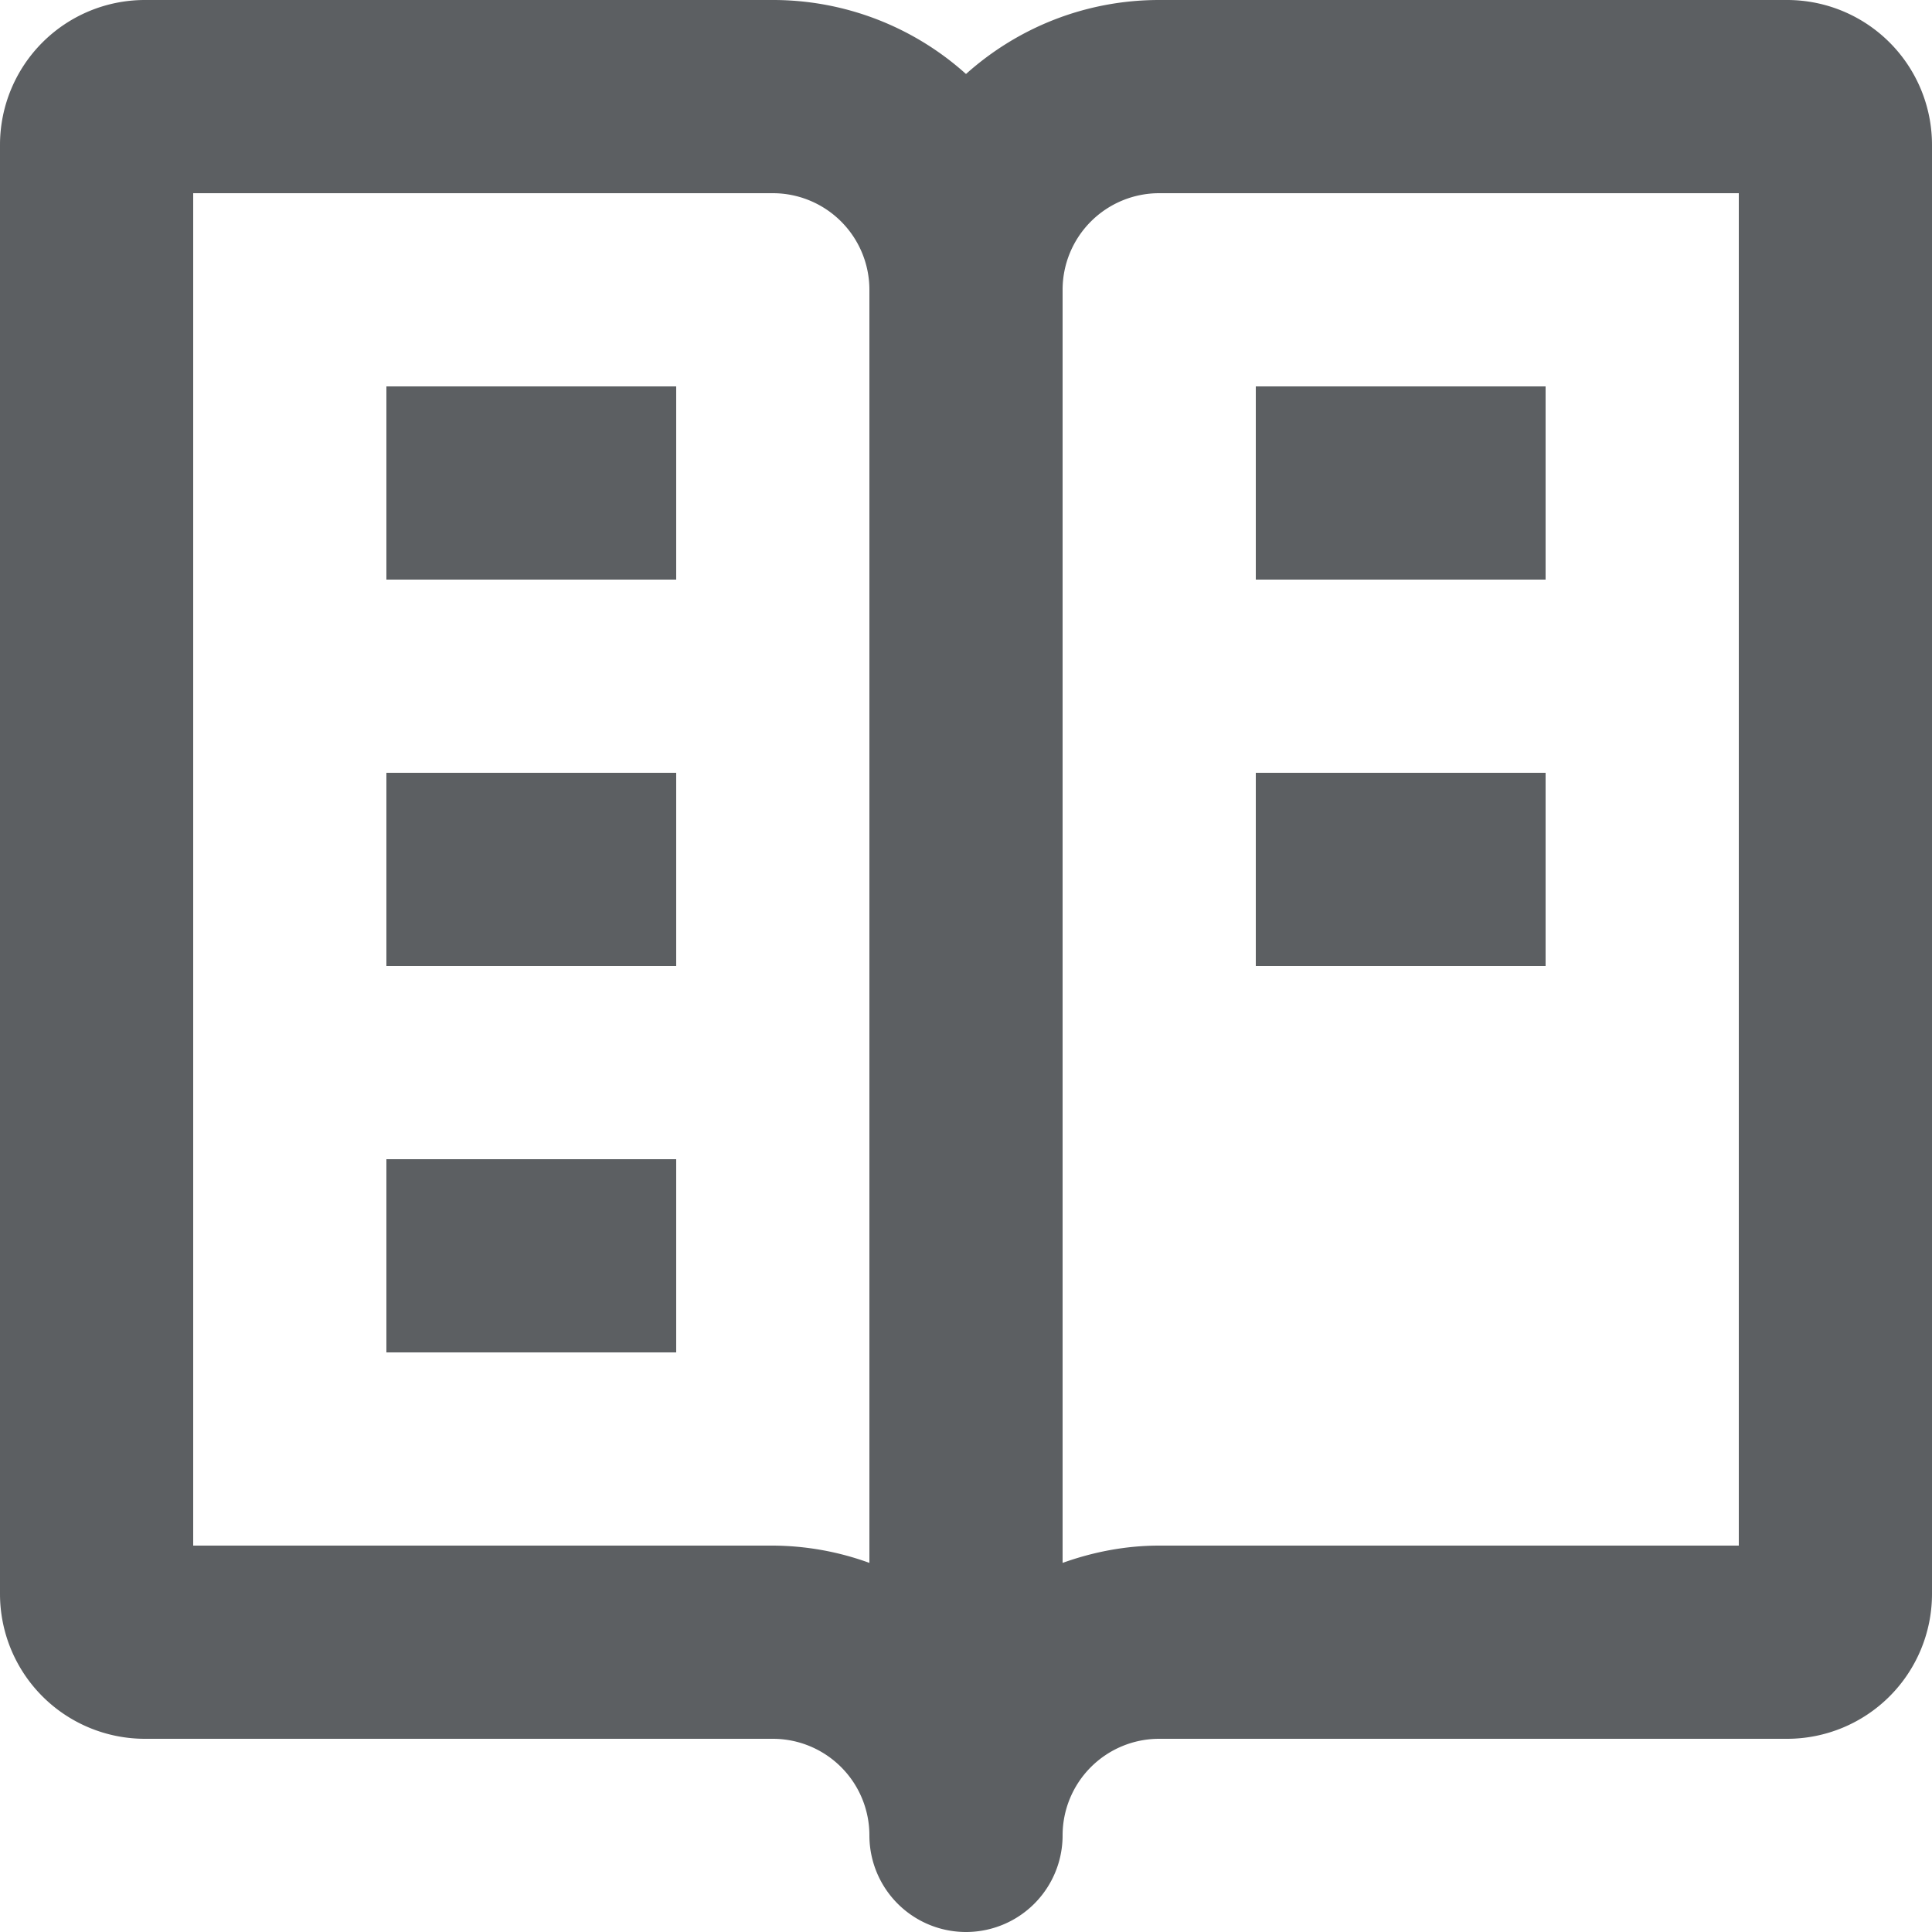
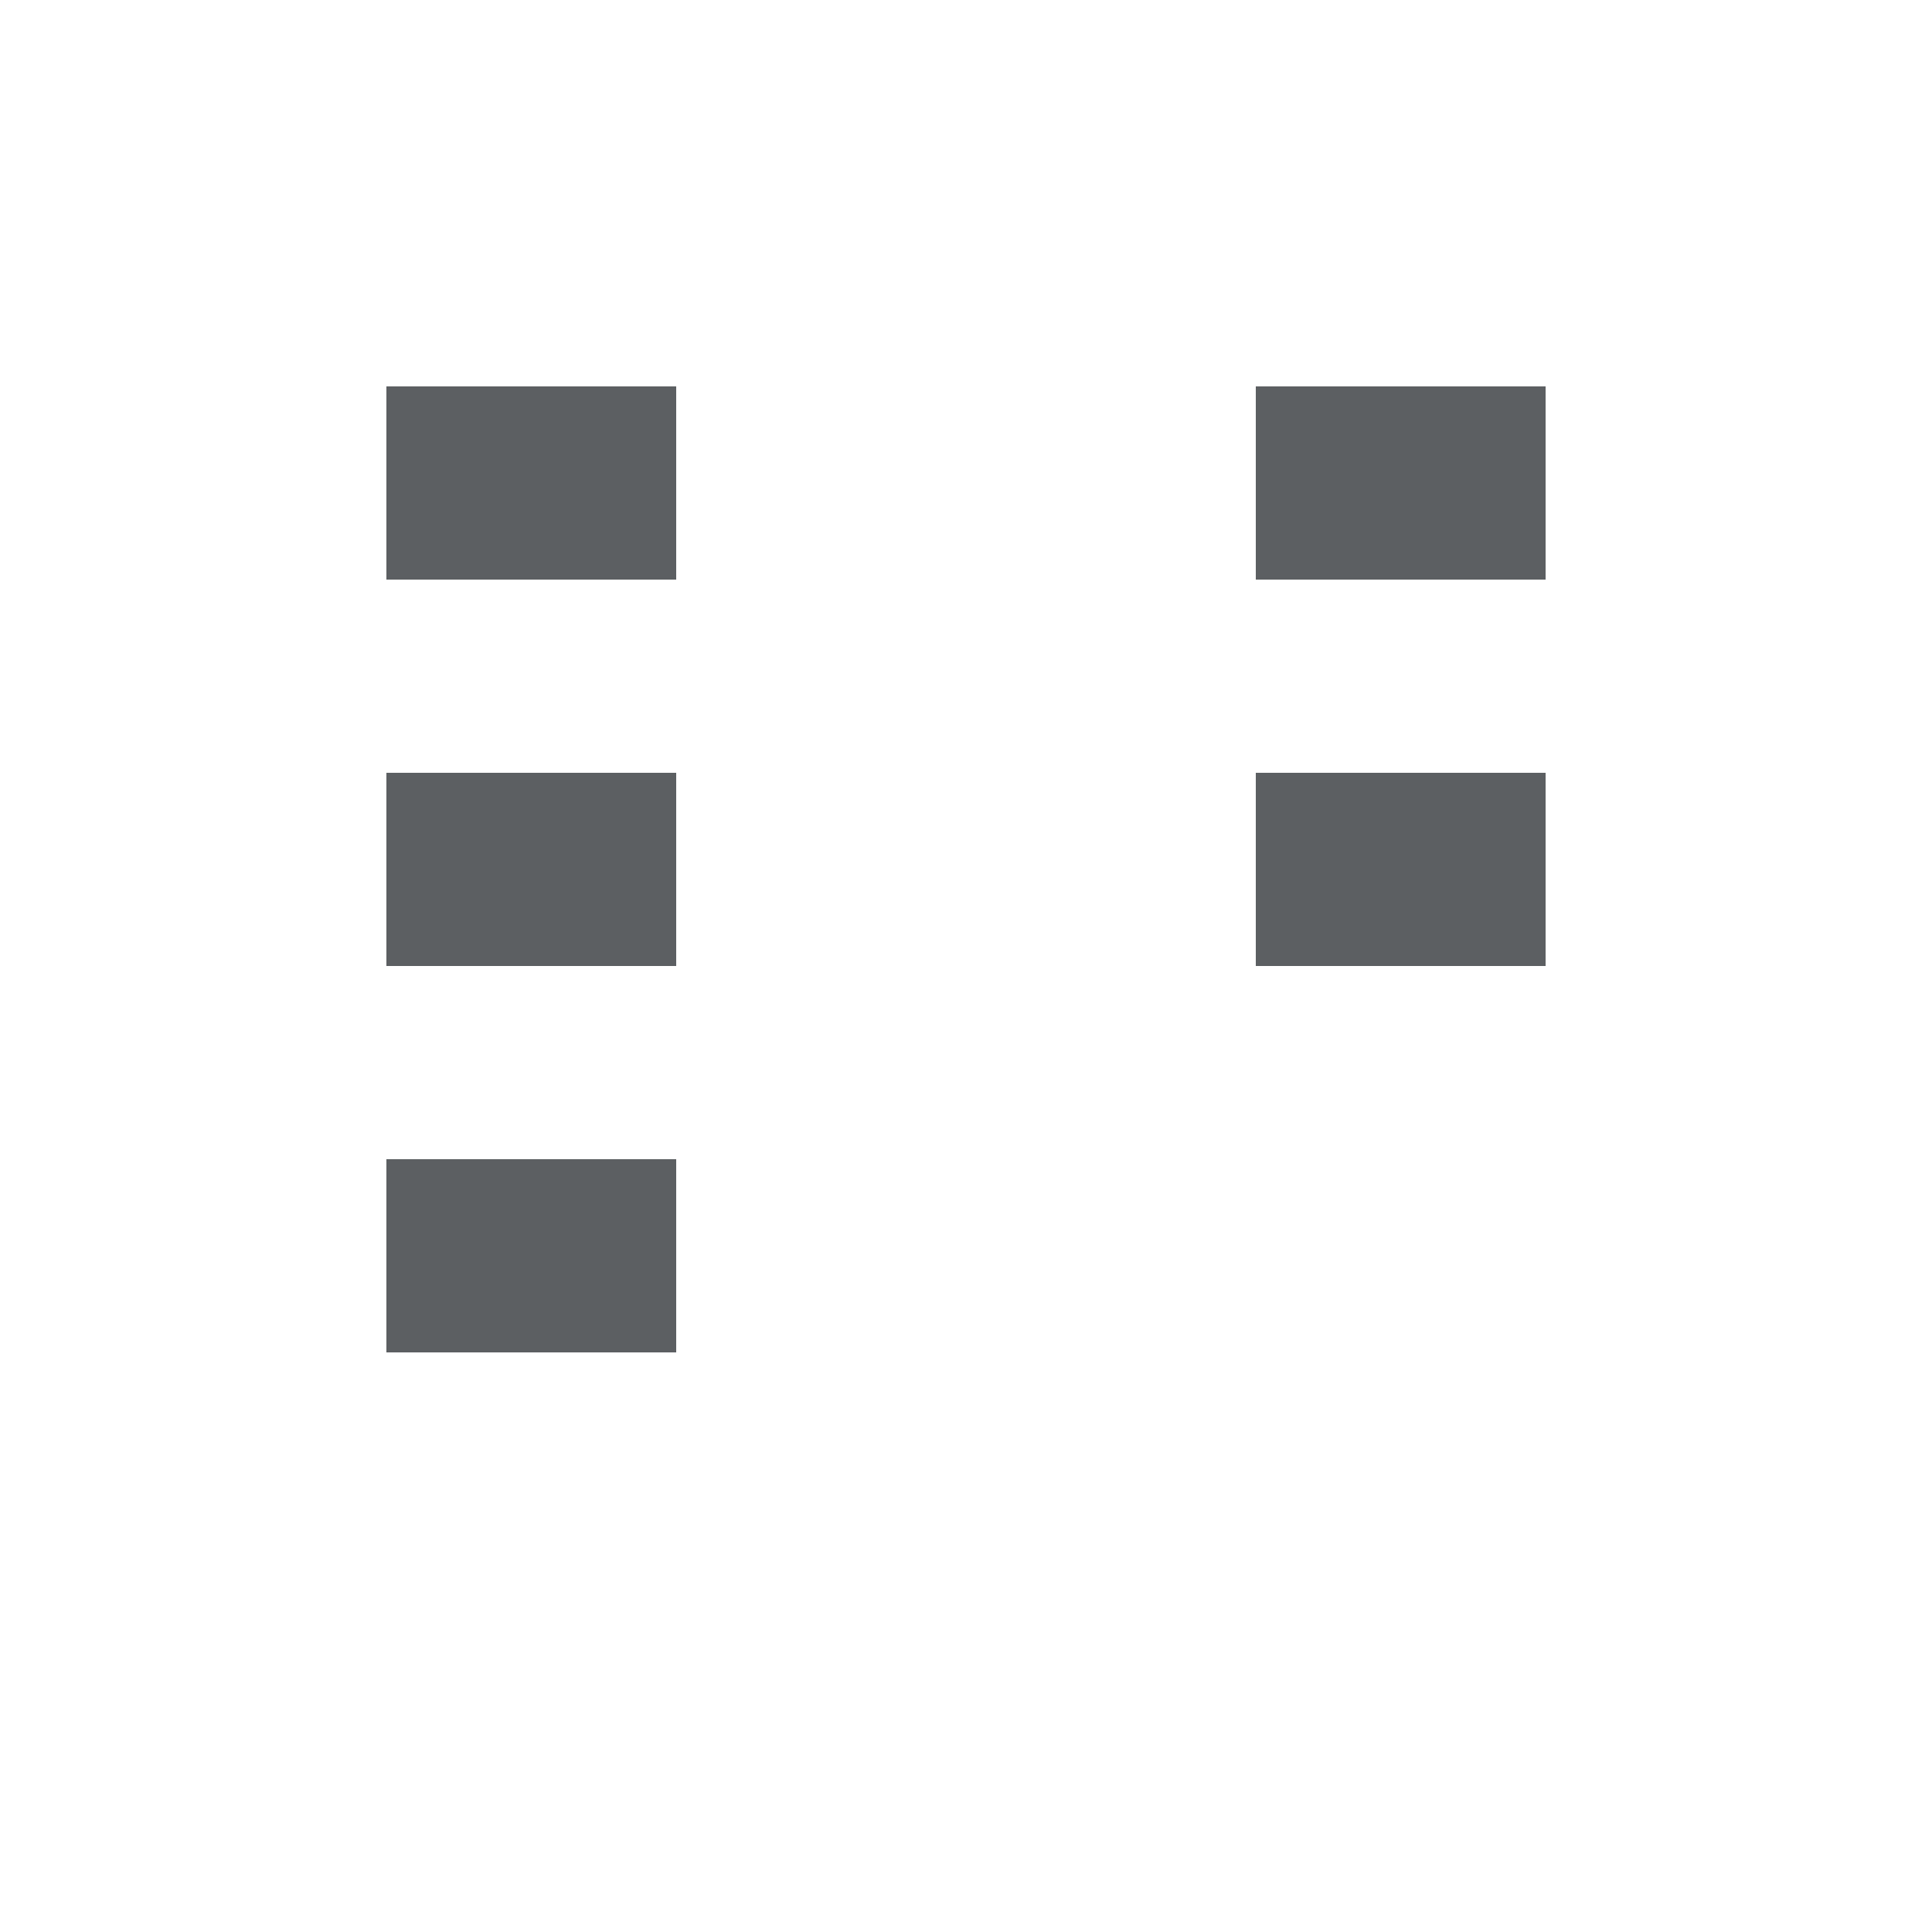
<svg xmlns="http://www.w3.org/2000/svg" width="800px" height="800px" viewBox="0 0 20 20">
-   <path fill="#5C5F62" d="M20 1.5A1.5 1.5 0 0018.5 0H12c-.768 0-1.469.29-2 .766A2.987 2.987 0 008 0H1.5A1.5 1.5 0 000 1.5v15A1.5 1.5 0 001.5 18H8a1 1 0 011 1 1 1 0 102 0 1 1 0 011-1h6.5a1.5 1.5 0 001.5-1.5v-15zM18 16h-6c-.352 0-.687.067-1 .179V3a1 1 0 011-1h6v14zM8 16H2V2h6a1 1 0 011 1v13.179A2.959 2.959 0 008 16z" />
  <path fill="#5C5F62" d="M4 4h3v2H4zM13 4h3v2h-3zM4 8h3v2H4zM13 8h3v2h-3zM4 12h3v2H4z" />
</svg>